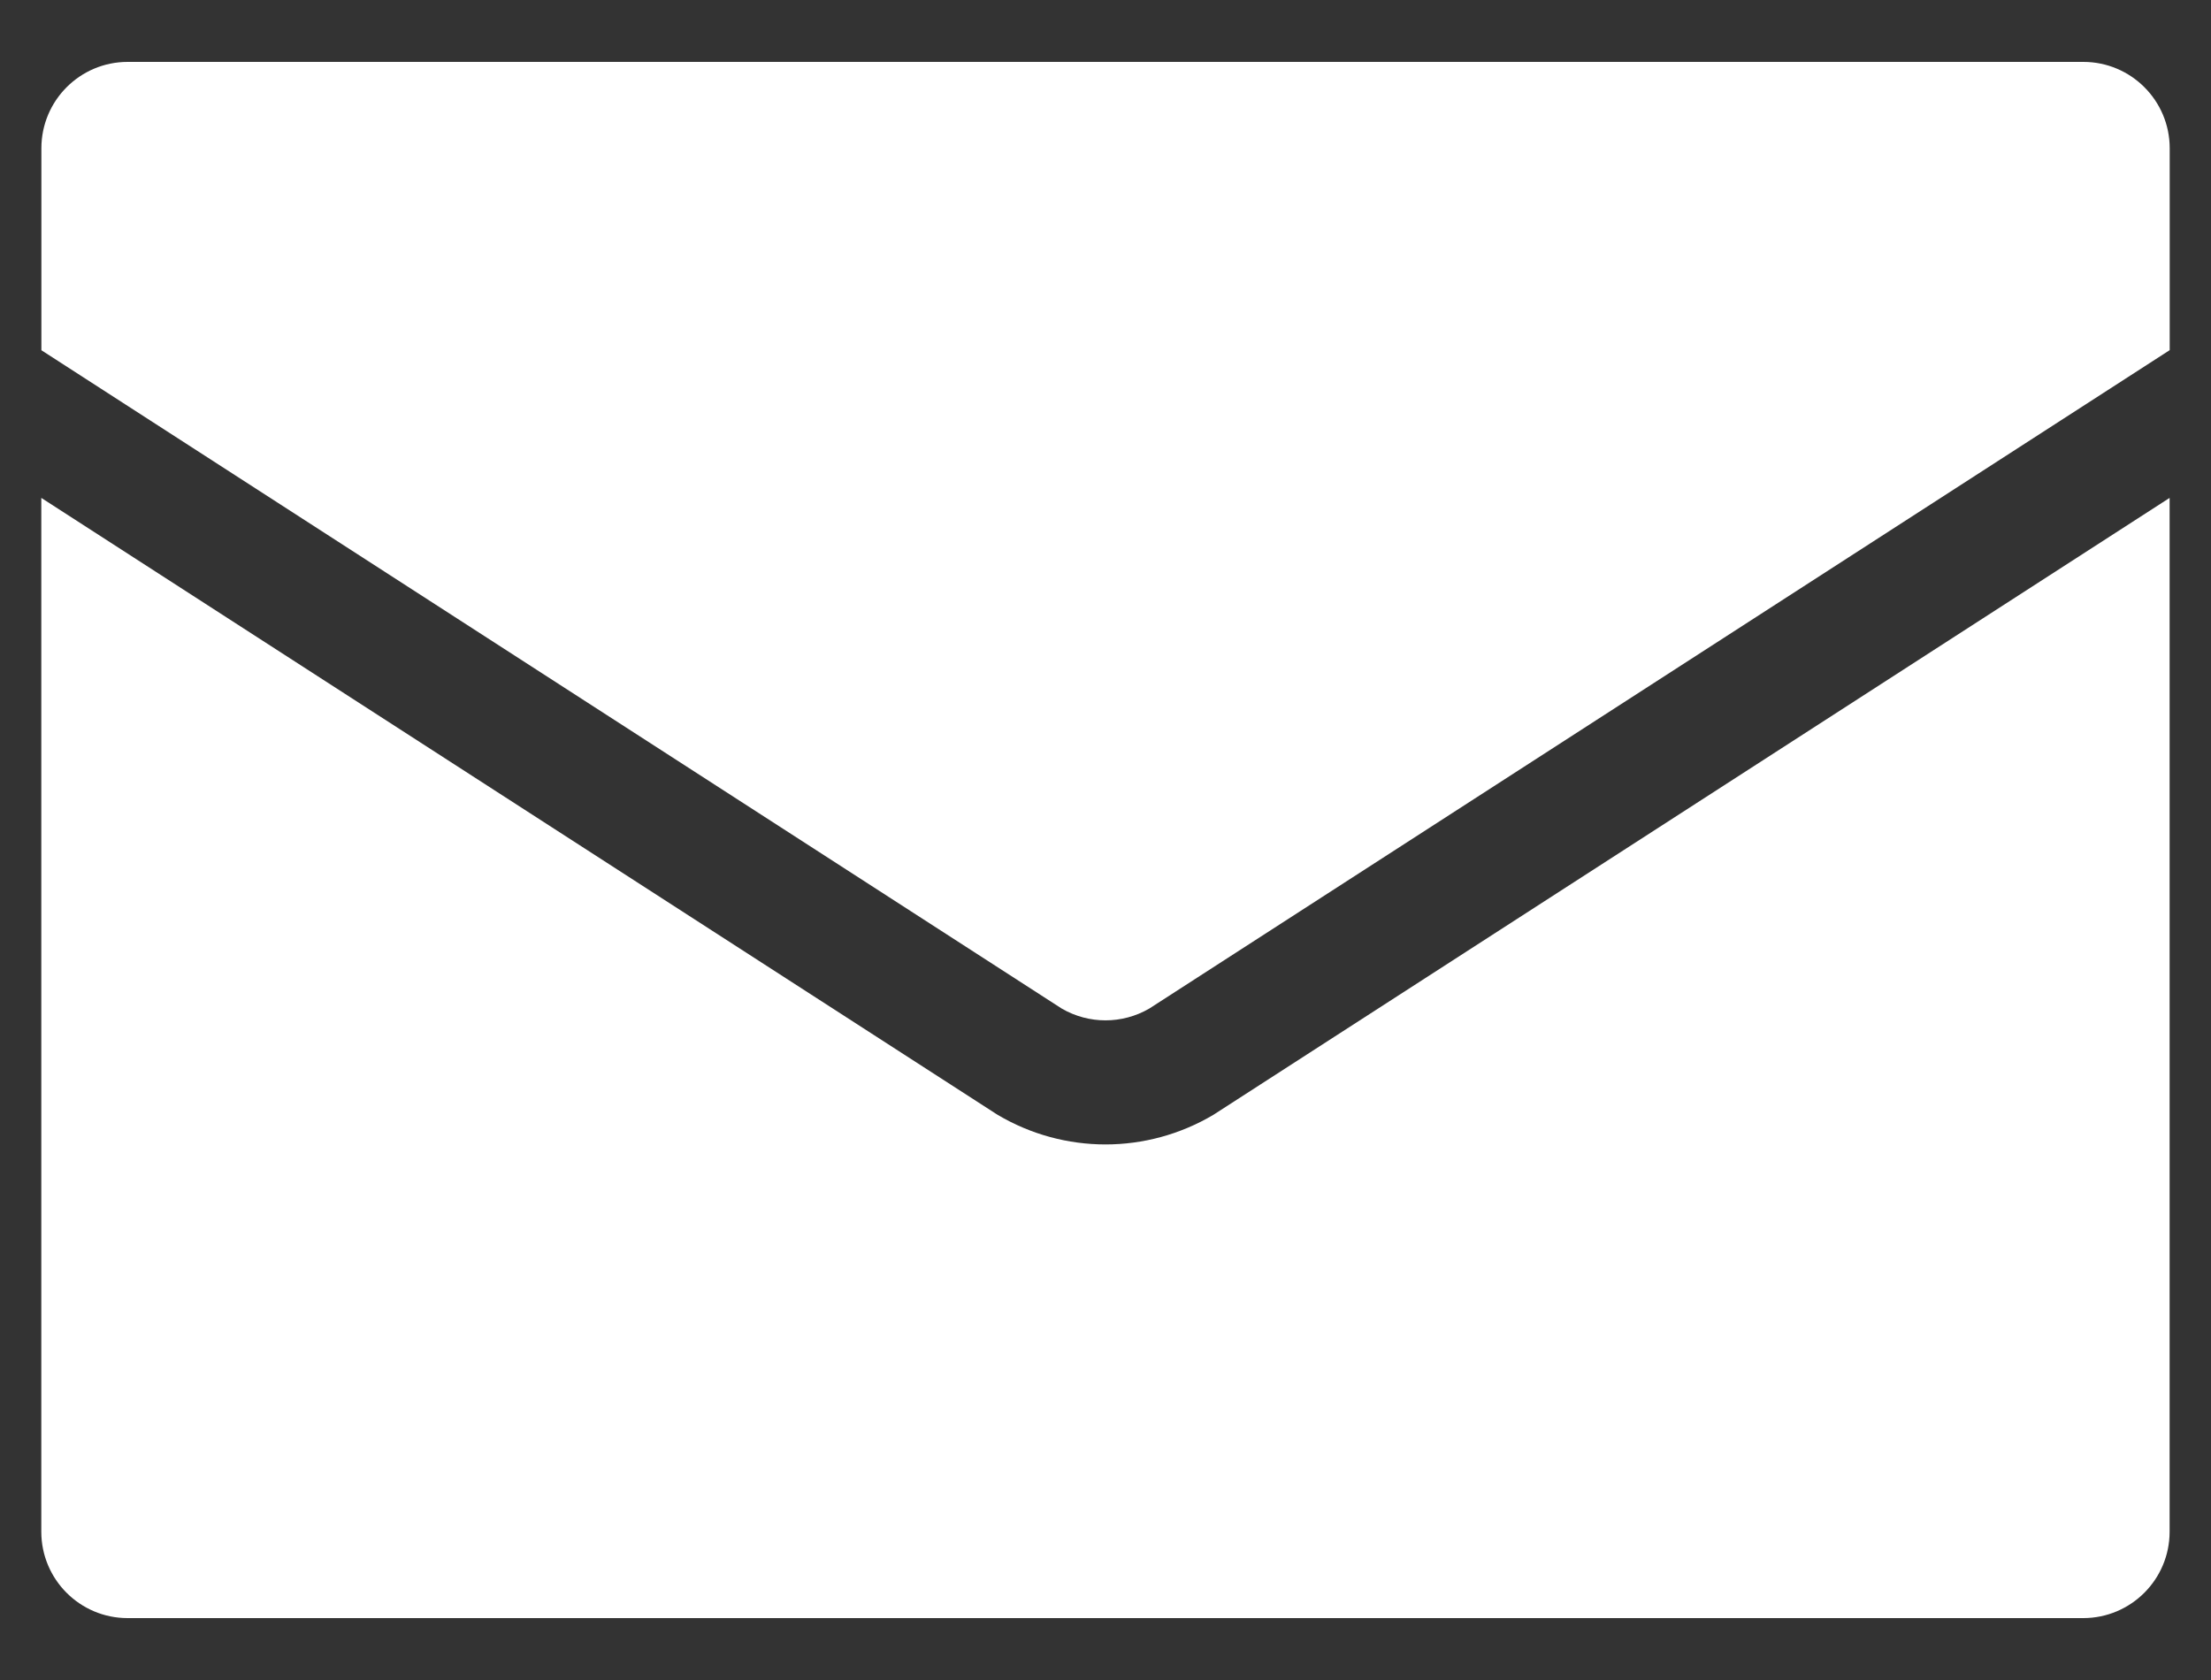
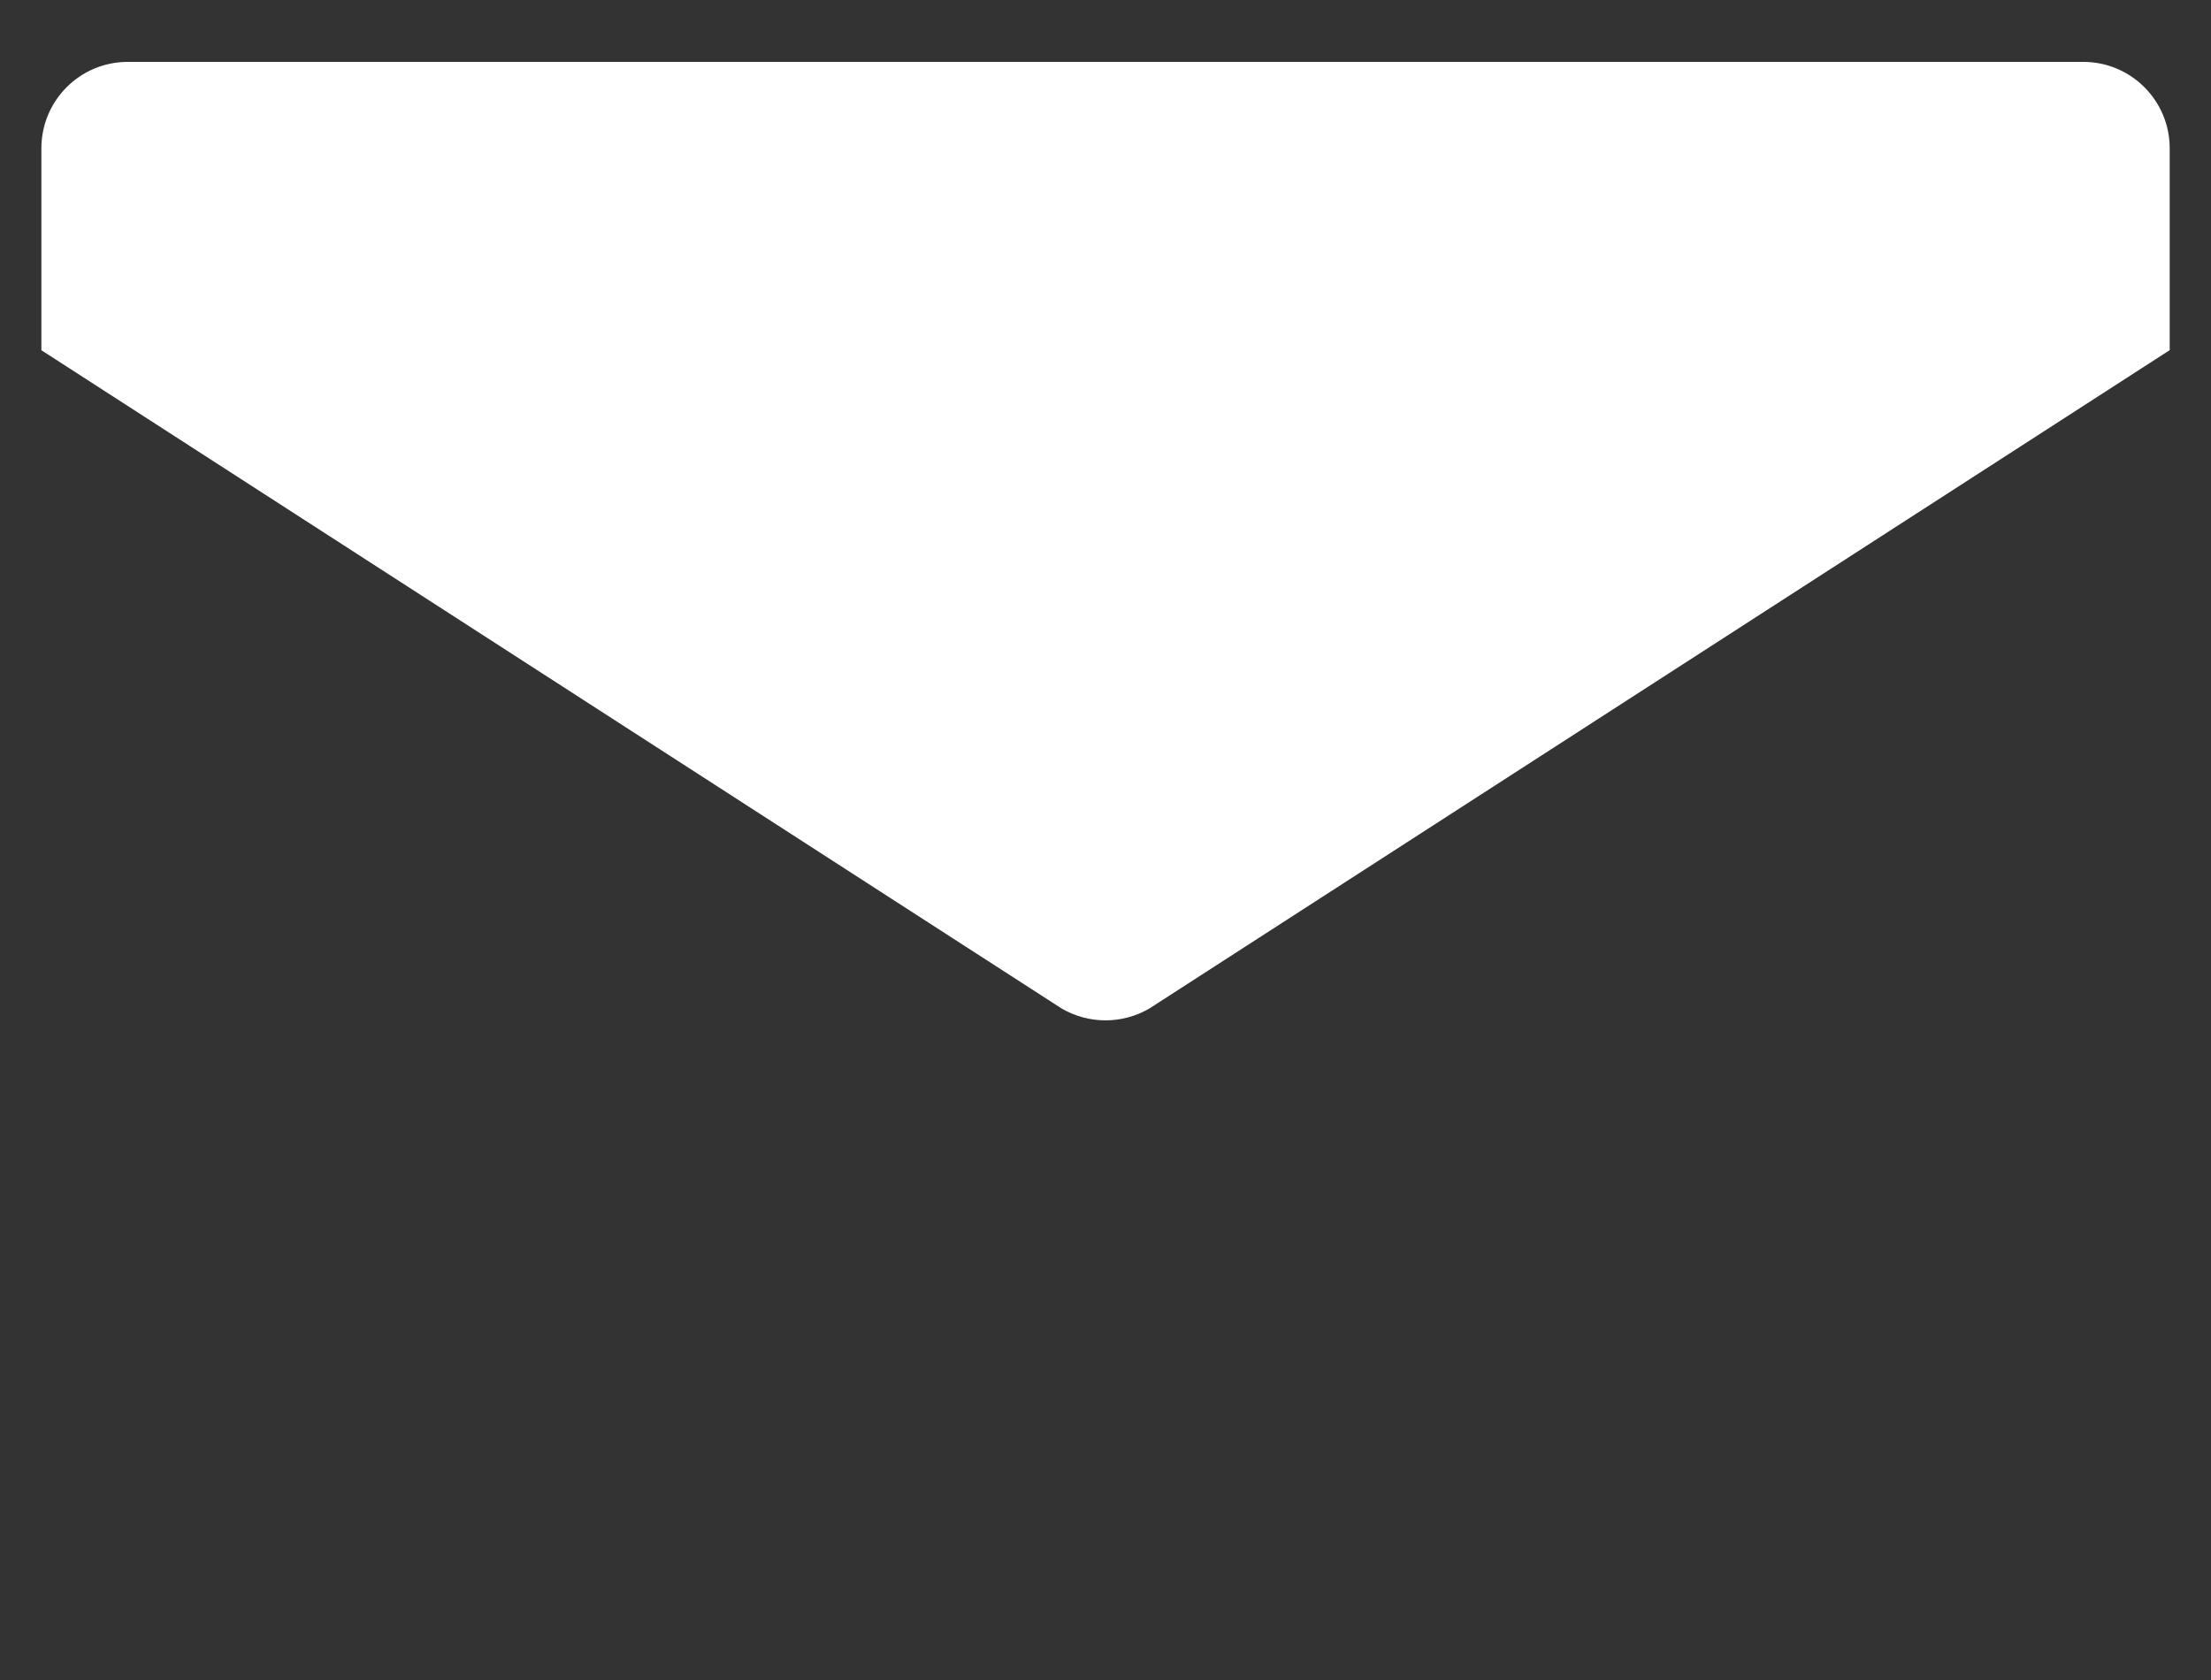
<svg xmlns="http://www.w3.org/2000/svg" version="1.1" id="レイヤー_1" x="0px" y="0px" viewBox="0 0 250 190" style="enable-background:new 0 0 250 190;" xml:space="preserve">
  <rect x="0" y="0" width="250" height="190" fill="#333333" stroke="none" />
  <style type="text/css">
	.st0{fill:#FFFFFF;}
</style>
  <g>
    <path class="st0" d="M120.06,114.07c3.06,1.77,6.82,1.77,9.88,0L245.33,39.6V16.77c0-5.39-4.37-9.77-9.77-9.77H14.44   c-5.39,0-9.76,4.37-9.76,9.77v22.84L120.06,114.07z" />
-     <path class="st0" d="M137.2,126.08c-3.76,2.23-7.98,3.35-12.2,3.35c-4.22,0-8.44-1.12-12.2-3.35l-0.22-0.14L4.67,56.31v116.92   c0,5.39,4.37,9.77,9.76,9.77h221.12c5.39,0,9.77-4.37,9.77-9.77V56.31L137.2,126.08z" />
  </g>
</svg>